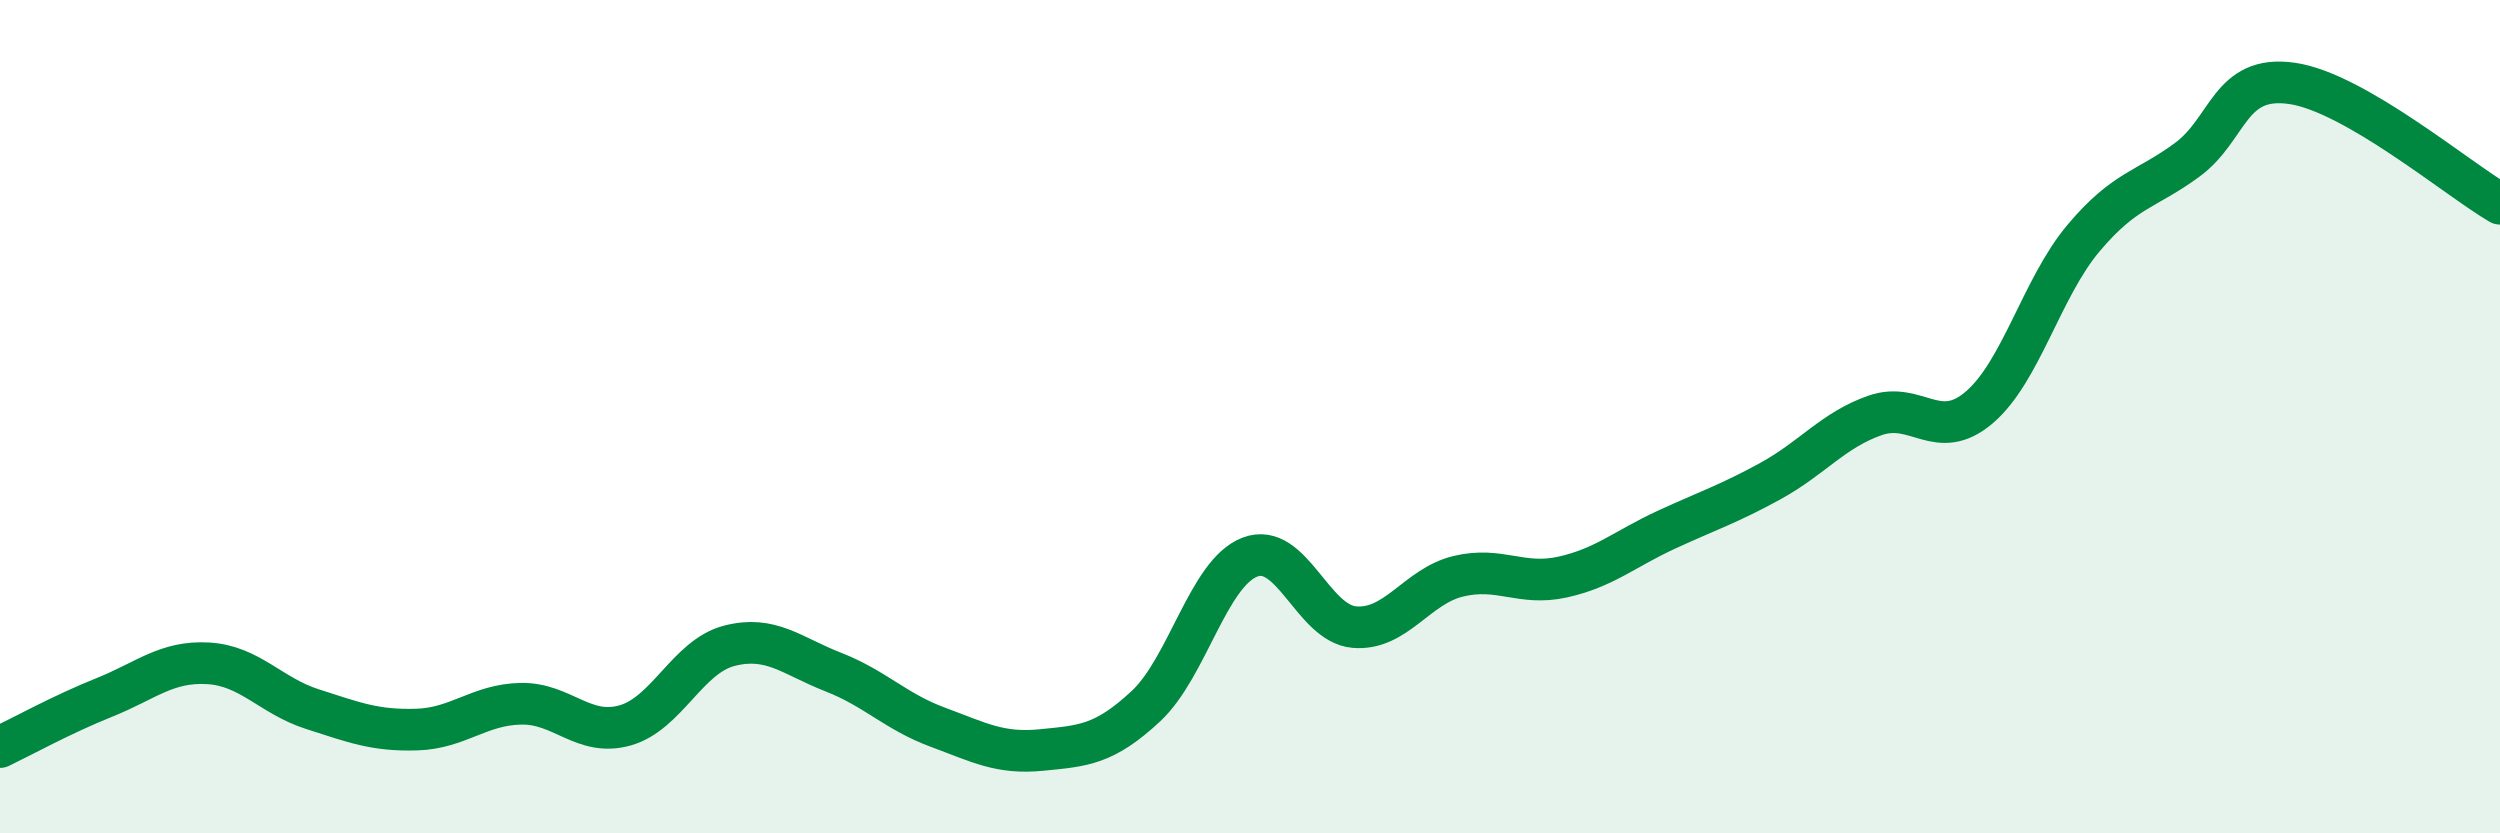
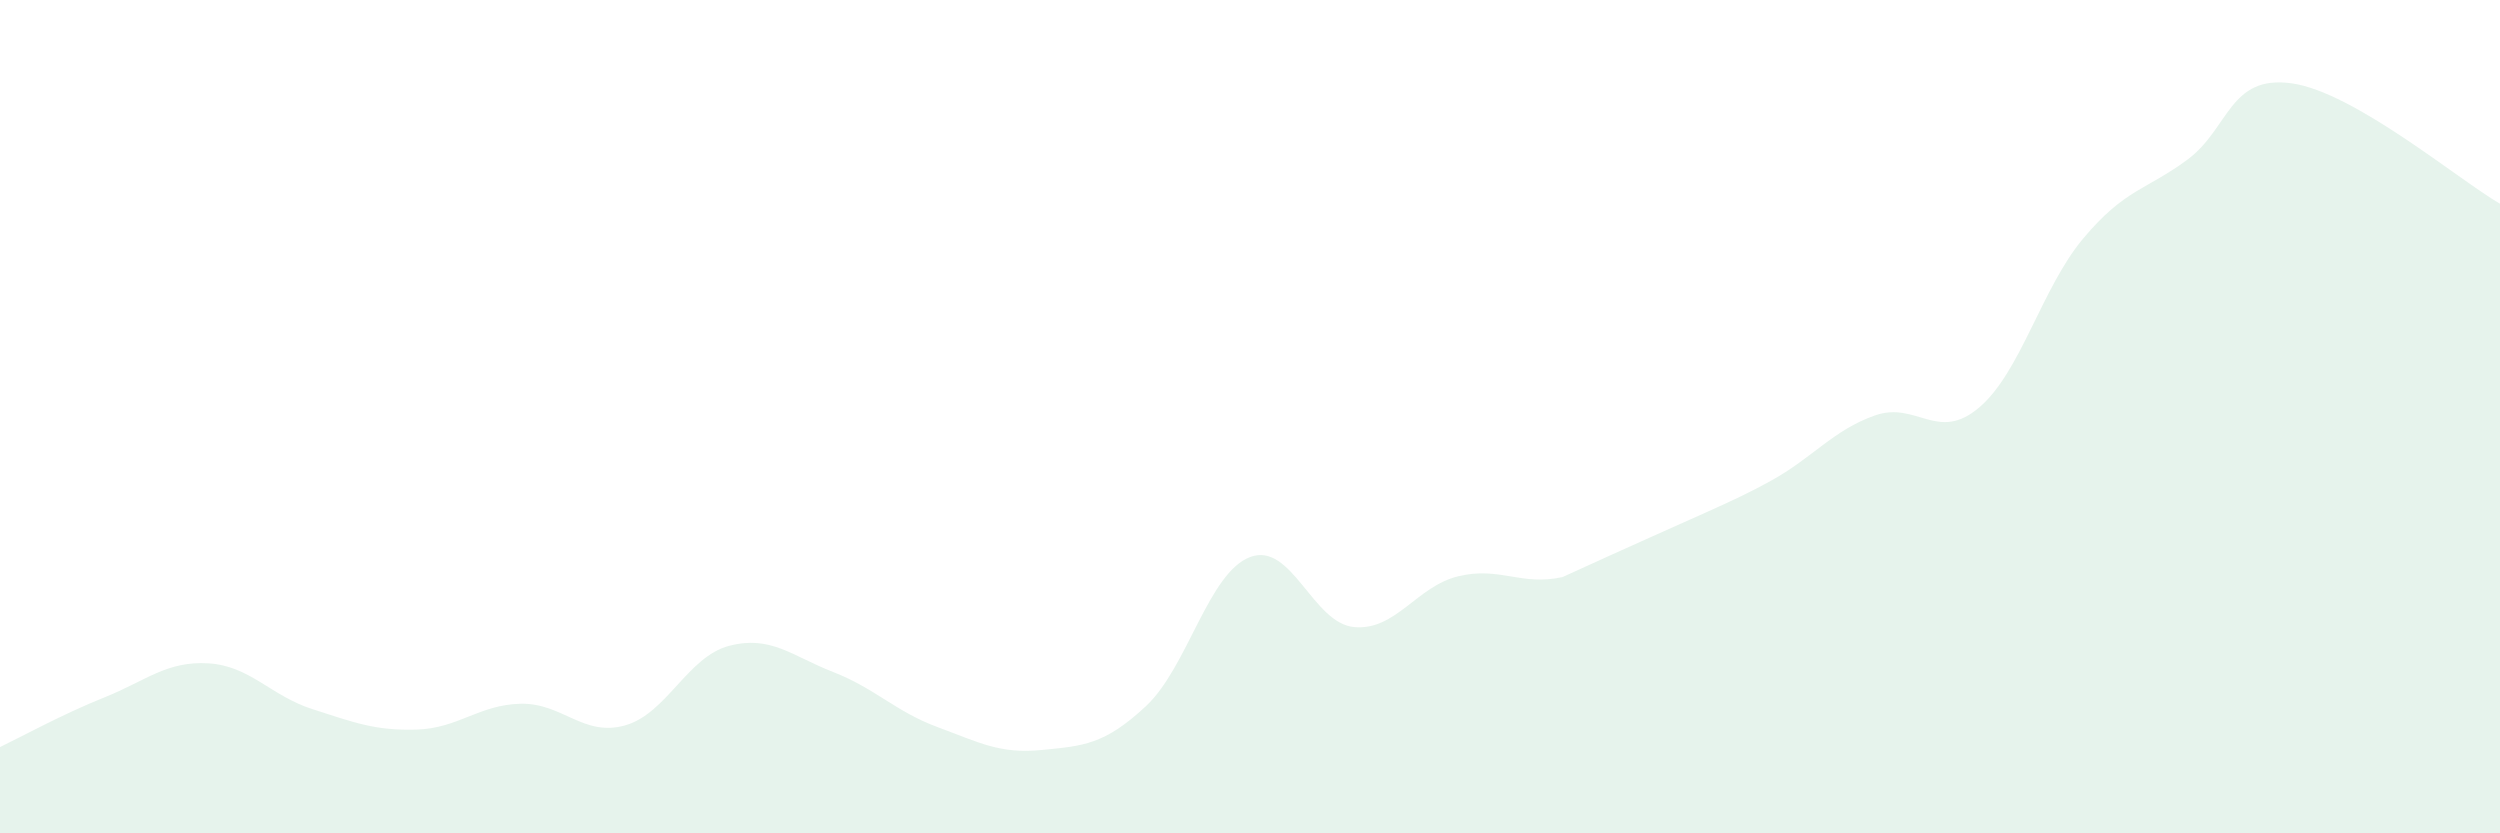
<svg xmlns="http://www.w3.org/2000/svg" width="60" height="20" viewBox="0 0 60 20">
-   <path d="M 0,17.93 C 0.5,17.69 1.5,17.14 2.5,16.74 C 3.5,16.34 4,15.86 5,15.92 C 6,15.98 6.5,16.7 7.5,17.02 C 8.5,17.34 9,17.54 10,17.51 C 11,17.48 11.5,16.91 12.5,16.89 C 13.5,16.87 14,17.69 15,17.41 C 16,17.13 16.5,15.76 17.5,15.5 C 18.5,15.24 19,15.74 20,16.13 C 21,16.52 21.5,17.08 22.5,17.45 C 23.5,17.82 24,18.1 25,18 C 26,17.9 26.5,17.88 27.5,16.95 C 28.5,16.02 29,13.75 30,13.37 C 31,12.99 31.5,14.96 32.5,15.05 C 33.5,15.14 34,14.07 35,13.83 C 36,13.59 36.5,14.07 37.5,13.85 C 38.5,13.63 39,13.17 40,12.71 C 41,12.25 41.5,12.09 42.5,11.54 C 43.5,10.99 44,10.32 45,9.97 C 46,9.62 46.5,10.63 47.5,9.78 C 48.5,8.93 49,6.91 50,5.72 C 51,4.53 51.5,4.57 52.5,3.83 C 53.5,3.09 53.5,1.79 55,2 C 56.5,2.21 59,4.31 60,4.89L60 20L0 20Z" fill="#008740" opacity="0.1" stroke-linecap="round" stroke-linejoin="round" />
-   <path d="M 0,17.93 C 0.5,17.69 1.5,17.14 2.5,16.74 C 3.5,16.34 4,15.86 5,15.92 C 6,15.98 6.5,16.7 7.5,17.02 C 8.5,17.34 9,17.54 10,17.51 C 11,17.48 11.5,16.91 12.5,16.89 C 13.5,16.87 14,17.69 15,17.41 C 16,17.13 16.5,15.76 17.5,15.5 C 18.5,15.24 19,15.74 20,16.13 C 21,16.52 21.5,17.08 22.5,17.45 C 23.5,17.82 24,18.1 25,18 C 26,17.9 26.5,17.88 27.5,16.95 C 28.5,16.02 29,13.75 30,13.37 C 31,12.99 31.5,14.96 32.5,15.05 C 33.5,15.14 34,14.07 35,13.83 C 36,13.59 36.5,14.07 37.5,13.85 C 38.5,13.63 39,13.17 40,12.71 C 41,12.25 41.5,12.09 42.5,11.54 C 43.5,10.99 44,10.32 45,9.97 C 46,9.62 46.5,10.63 47.5,9.78 C 48.5,8.93 49,6.91 50,5.72 C 51,4.53 51.5,4.57 52.5,3.83 C 53.5,3.09 53.5,1.79 55,2 C 56.5,2.21 59,4.31 60,4.89" stroke="#008740" stroke-width="1" fill="none" stroke-linecap="round" stroke-linejoin="round" />
+   <path d="M 0,17.93 C 0.5,17.69 1.5,17.14 2.5,16.74 C 3.5,16.34 4,15.86 5,15.92 C 6,15.98 6.5,16.7 7.5,17.02 C 8.5,17.34 9,17.54 10,17.51 C 11,17.48 11.5,16.91 12.5,16.89 C 13.5,16.87 14,17.69 15,17.41 C 16,17.13 16.5,15.76 17.5,15.5 C 18.5,15.24 19,15.74 20,16.13 C 21,16.52 21.5,17.08 22.5,17.45 C 23.5,17.82 24,18.1 25,18 C 26,17.9 26.5,17.88 27.5,16.95 C 28.5,16.02 29,13.75 30,13.37 C 31,12.99 31.5,14.96 32.5,15.05 C 33.5,15.14 34,14.07 35,13.83 C 36,13.59 36.5,14.07 37.5,13.85 C 41,12.25 41.5,12.09 42.5,11.54 C 43.5,10.99 44,10.32 45,9.97 C 46,9.62 46.5,10.63 47.5,9.78 C 48.5,8.93 49,6.91 50,5.72 C 51,4.53 51.5,4.57 52.5,3.83 C 53.5,3.09 53.5,1.79 55,2 C 56.5,2.21 59,4.31 60,4.89L60 20L0 20Z" fill="#008740" opacity="0.1" stroke-linecap="round" stroke-linejoin="round" />
</svg>